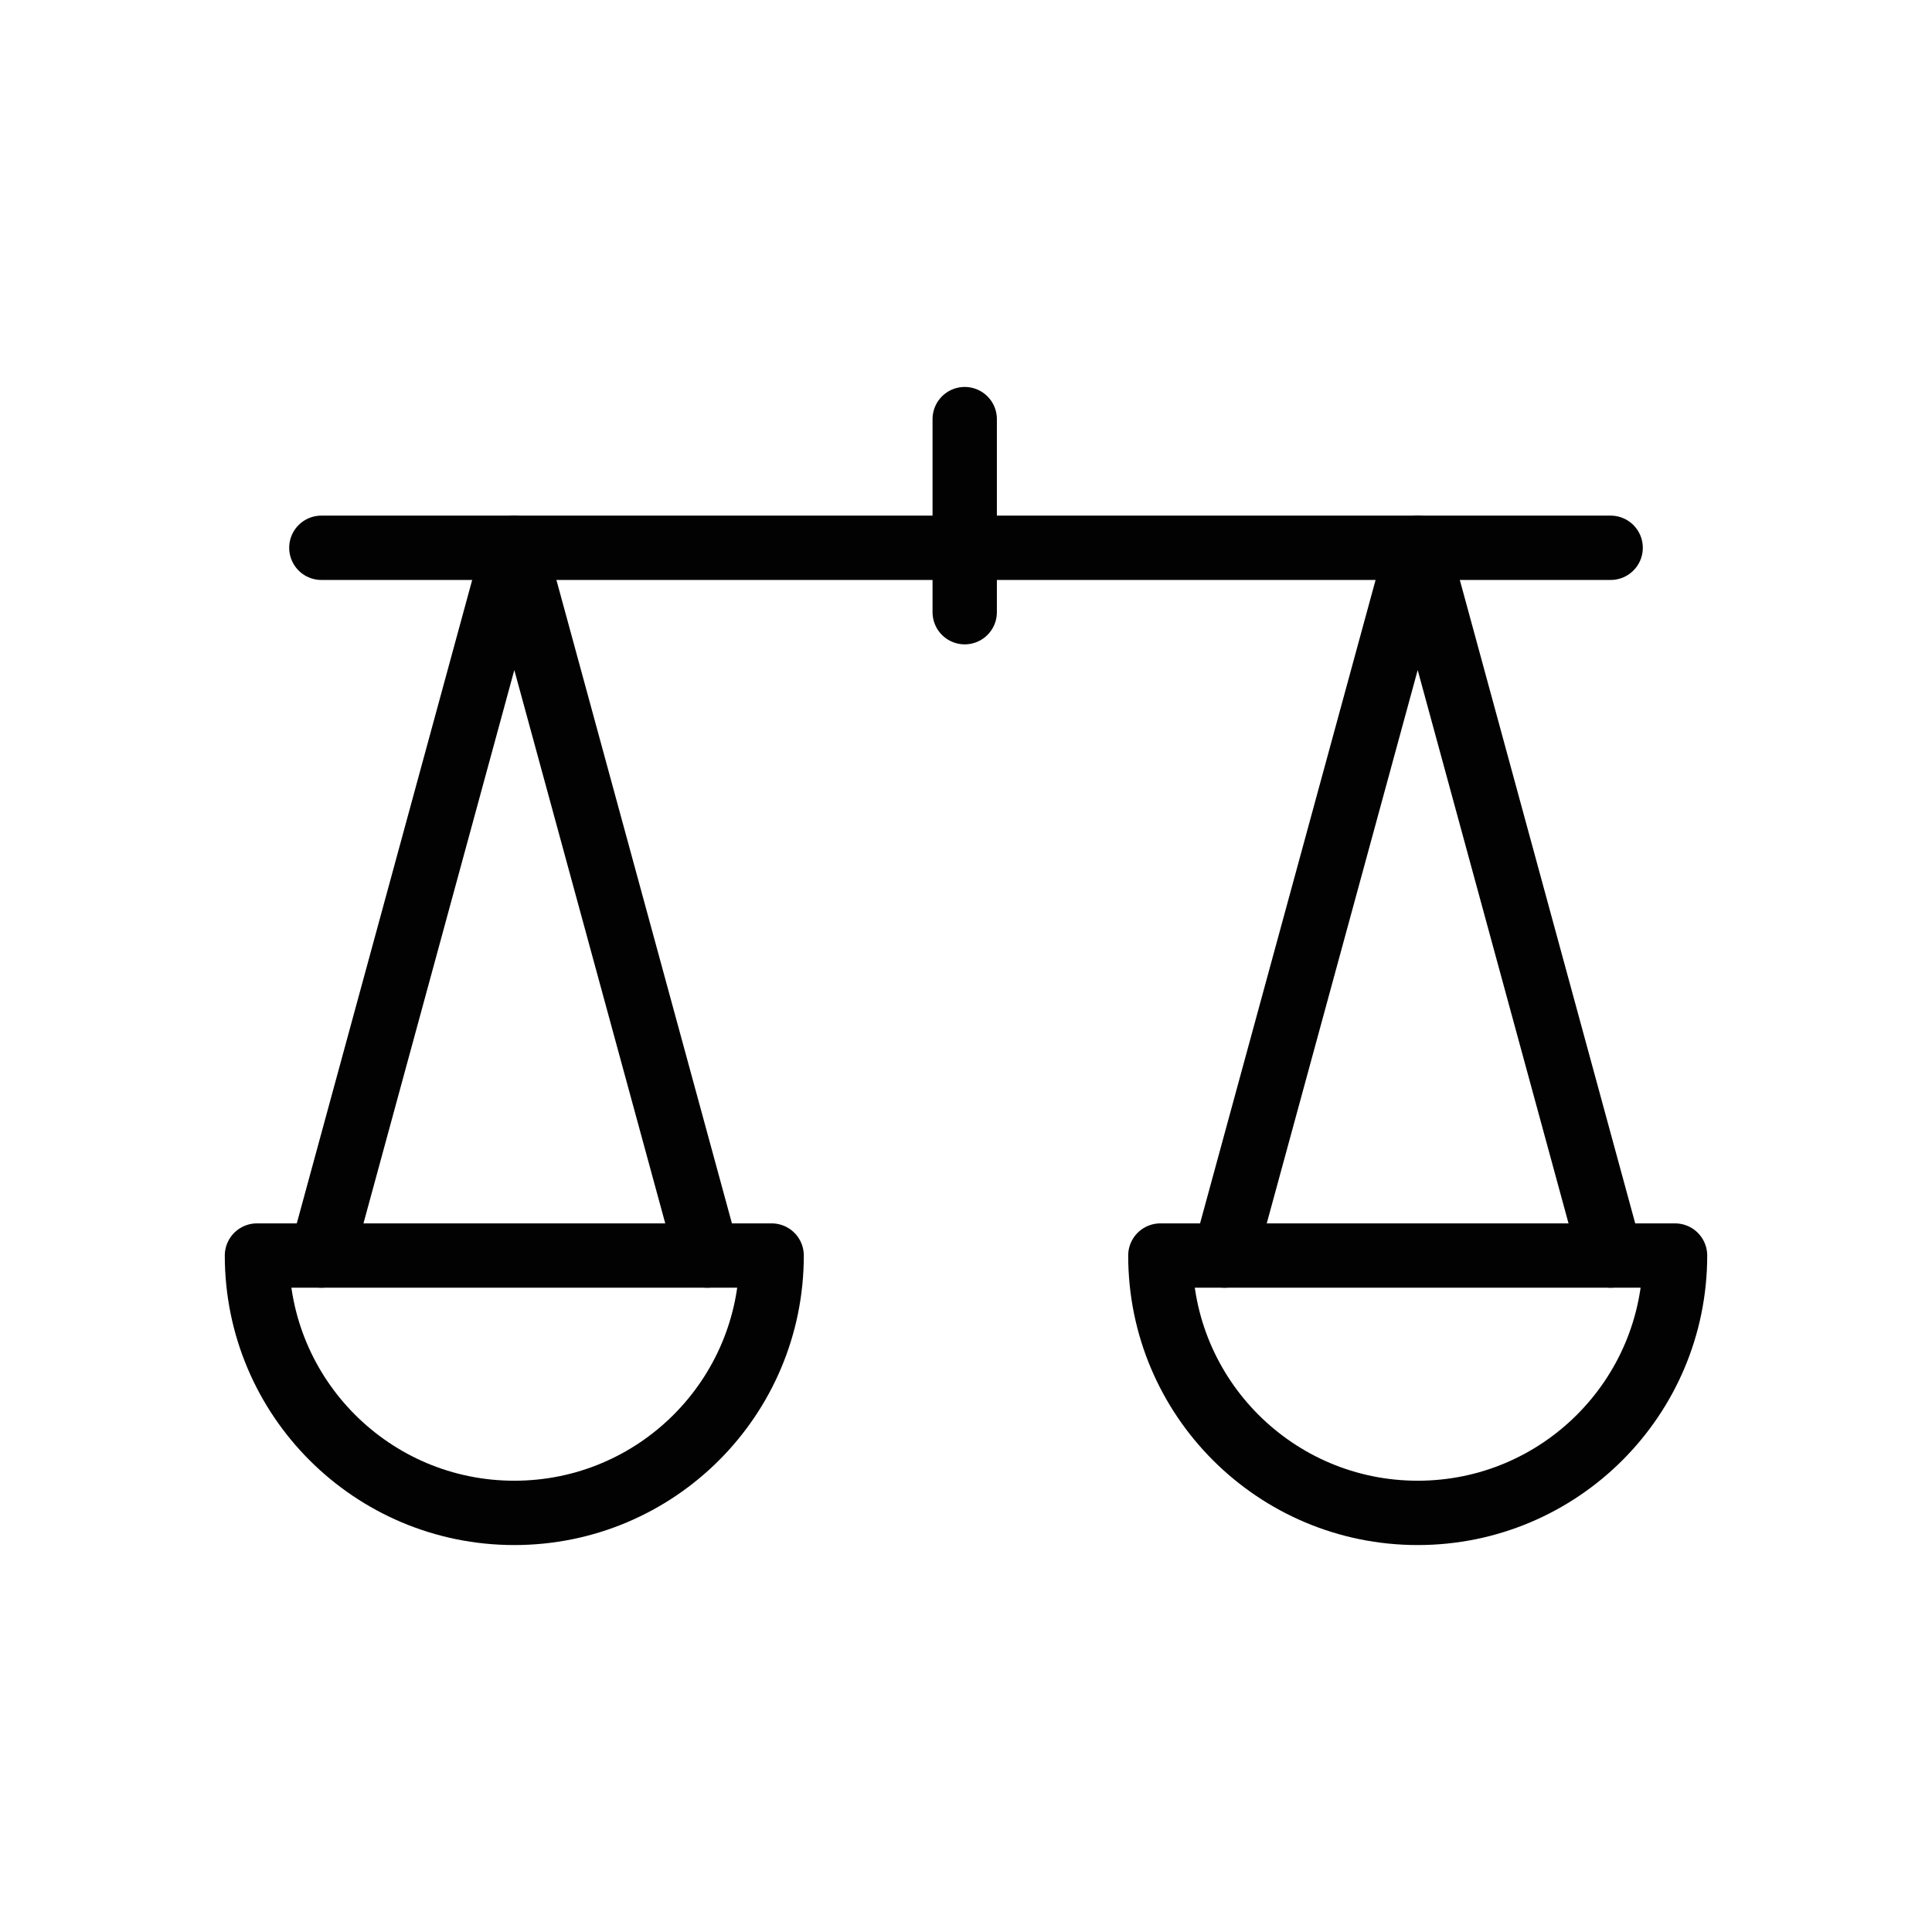
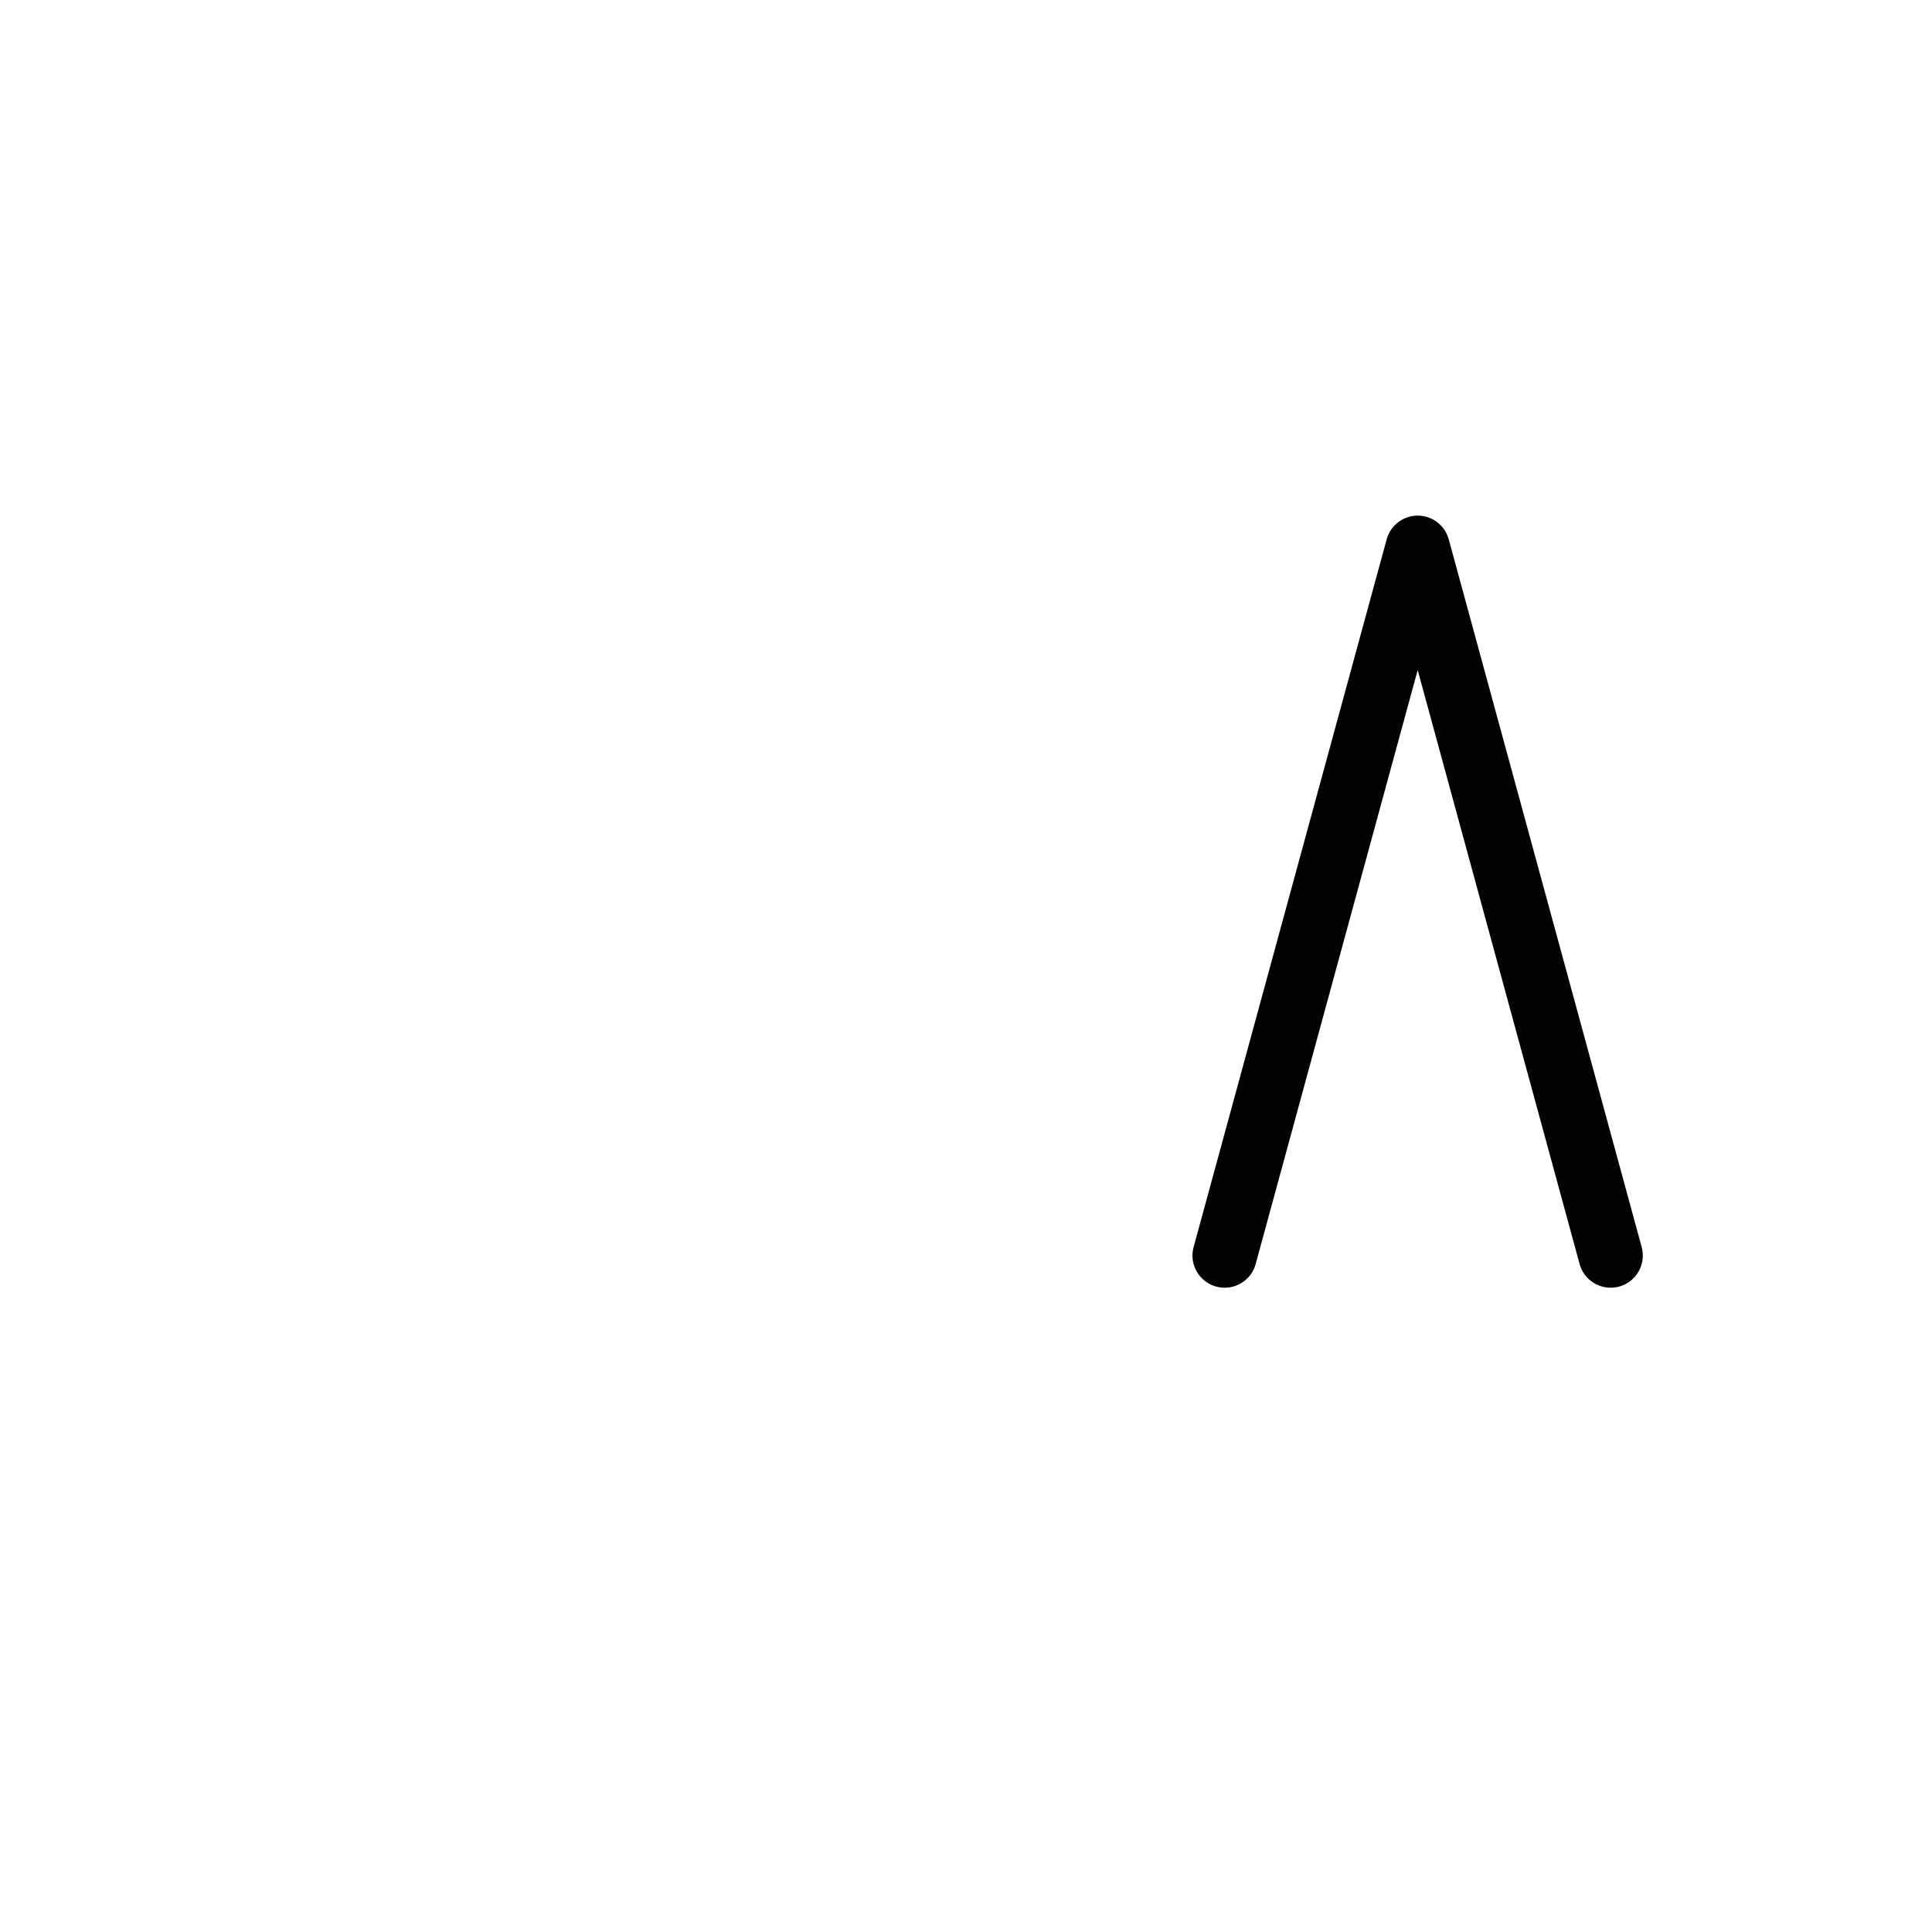
<svg xmlns="http://www.w3.org/2000/svg" version="1.1" id="Ebene_1" x="0px" y="0px" viewBox="0 0 150 150" style="enable-background:new 0 0 150 150;" xml:space="preserve">
  <style type="text/css">
	.st0{fill:none;stroke:#020203;stroke-width:4.995;stroke-linecap:round;stroke-linejoin:round;stroke-miterlimit:10;}
</style>
  <g>
-     <line class="st0" x1="24.95" y1="42.53" x2="125.05" y2="42.53" />
-     <line class="st0" x1="74.9" y1="32.54" x2="74.9" y2="47.53" />
-     <path class="st0" d="M59.91,97.48c0,11.04-8.94,19.98-19.98,19.98c-11.03,0-19.98-8.94-19.98-19.98H59.91z" />
-     <path class="st0" d="M130.05,97.48c0,11.04-8.95,19.98-19.98,19.98s-19.98-8.94-19.98-19.98H130.05z" />
-     <polyline class="st0" points="24.95,97.48 39.93,42.53 54.92,97.48  " />
    <polyline class="st0" points="95.08,97.48 110.07,42.53 125.05,97.48  " />
  </g>
</svg>